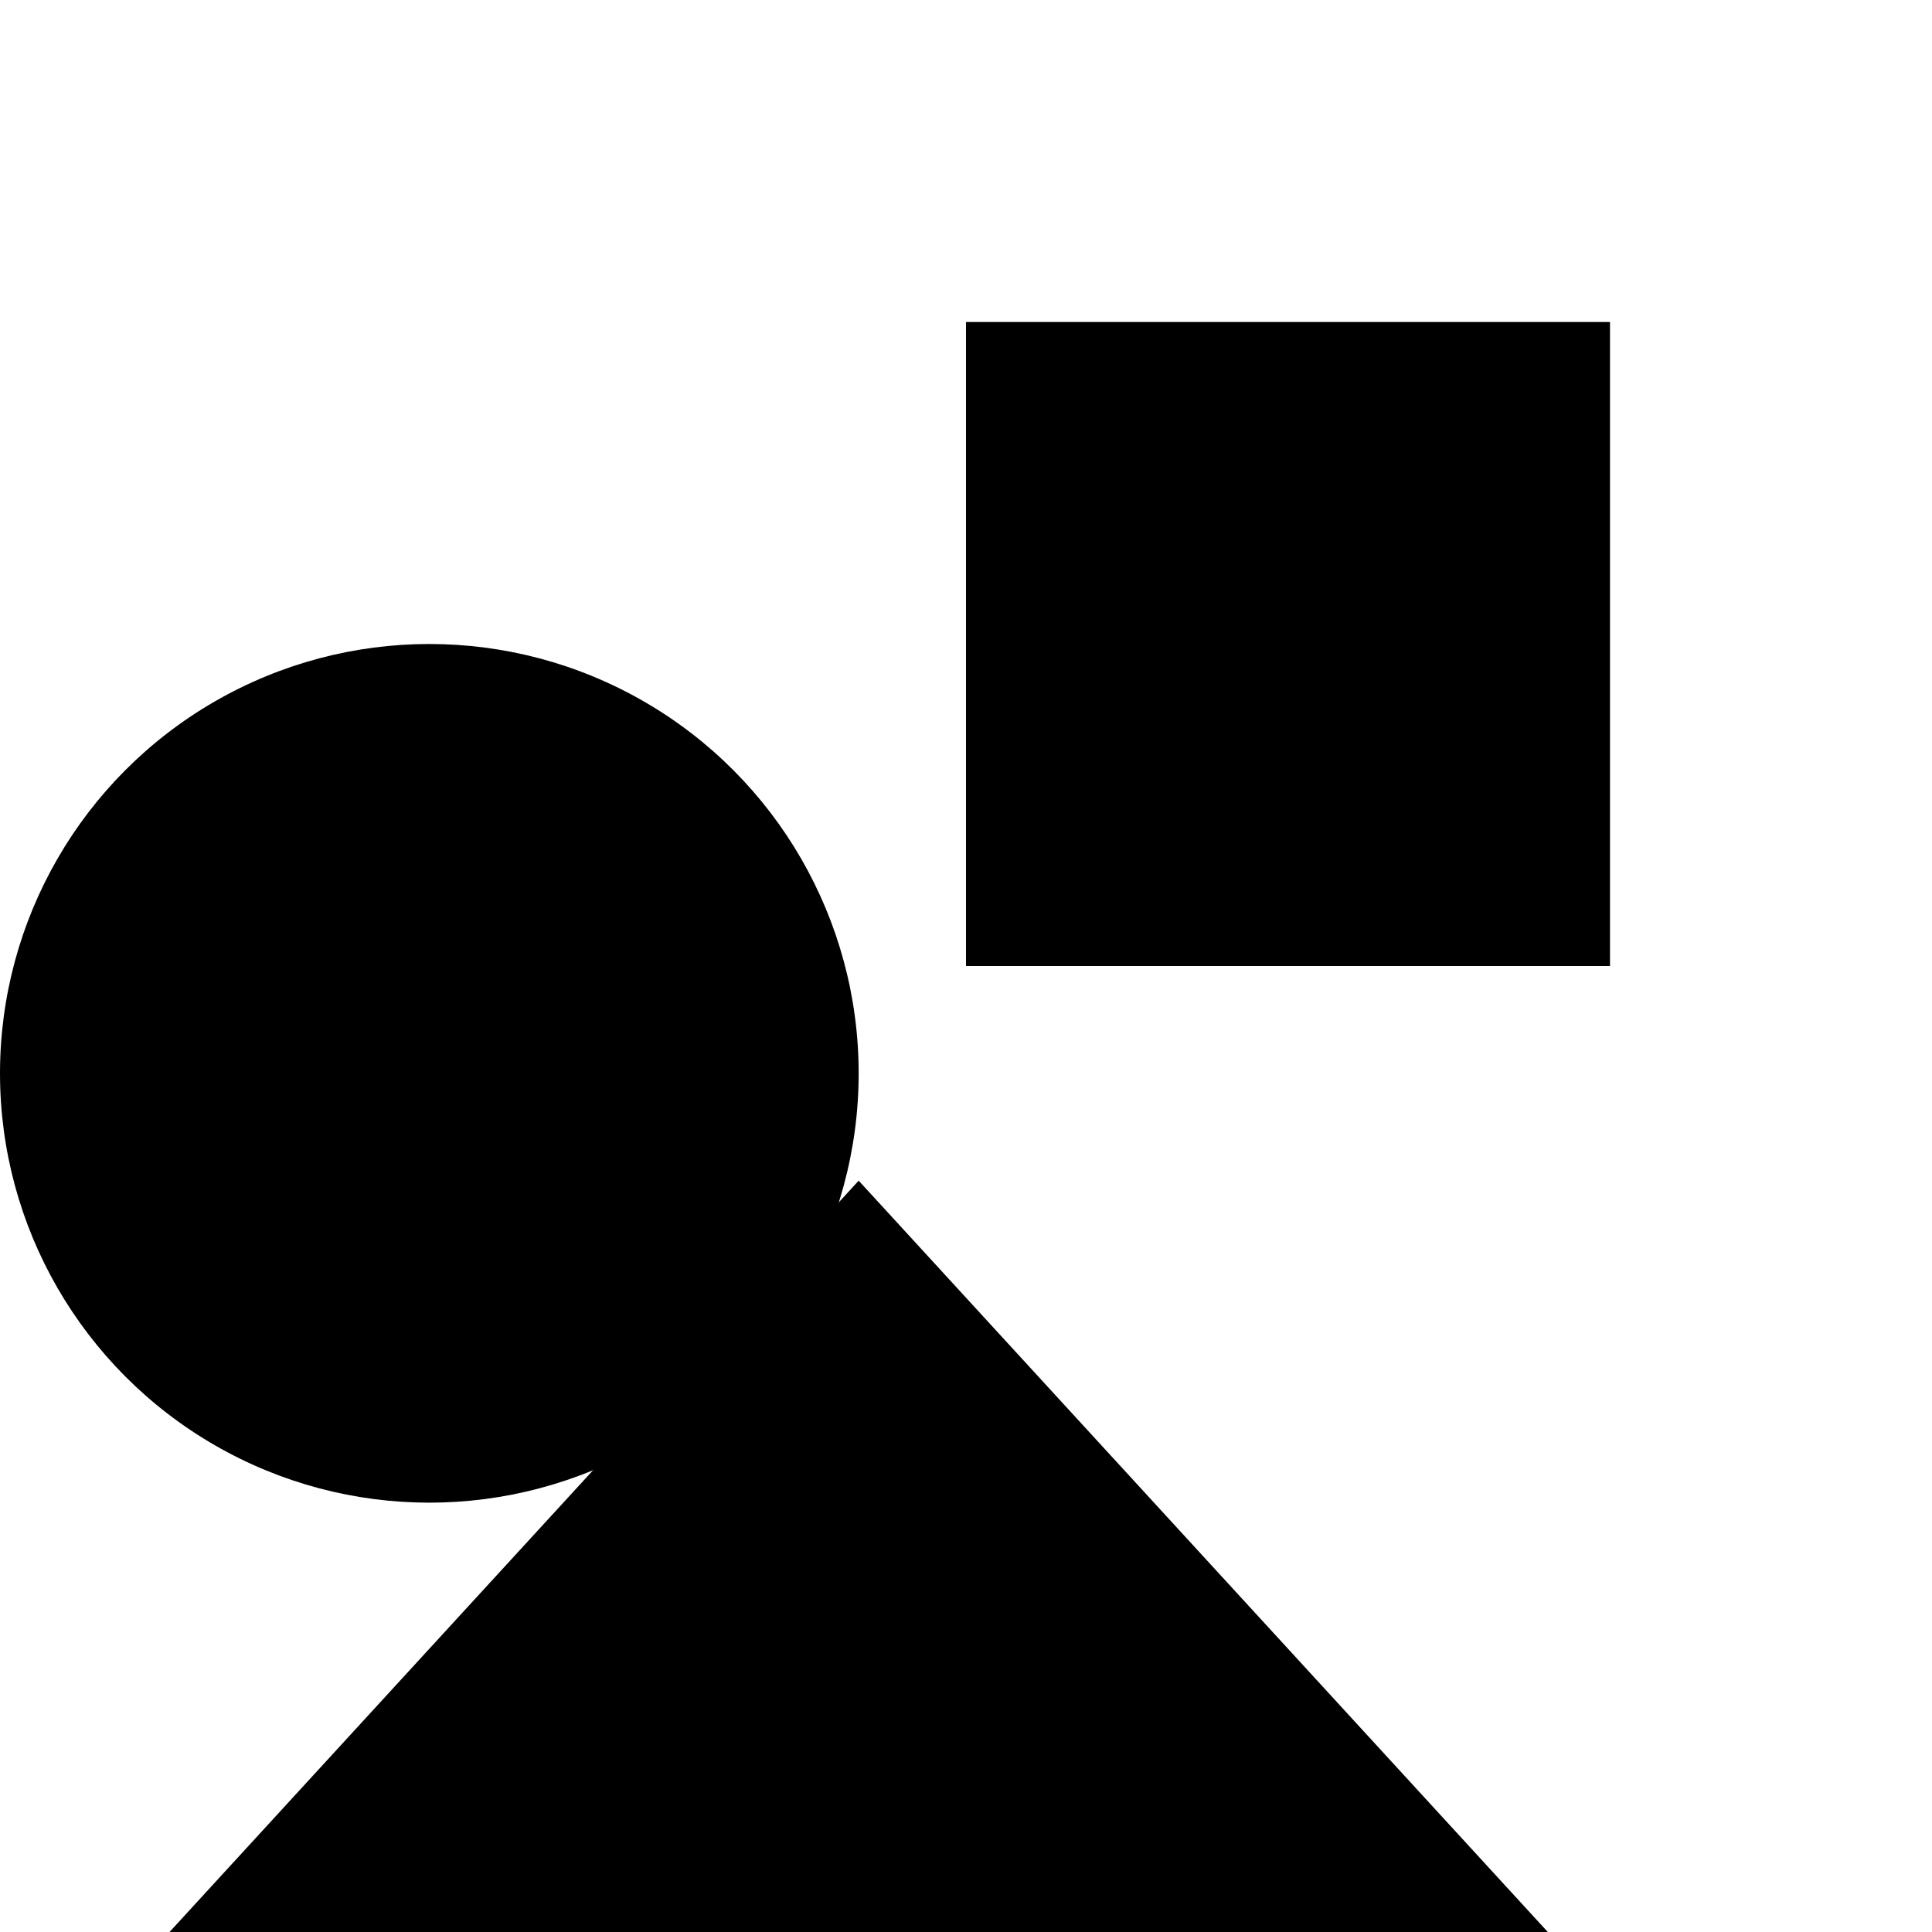
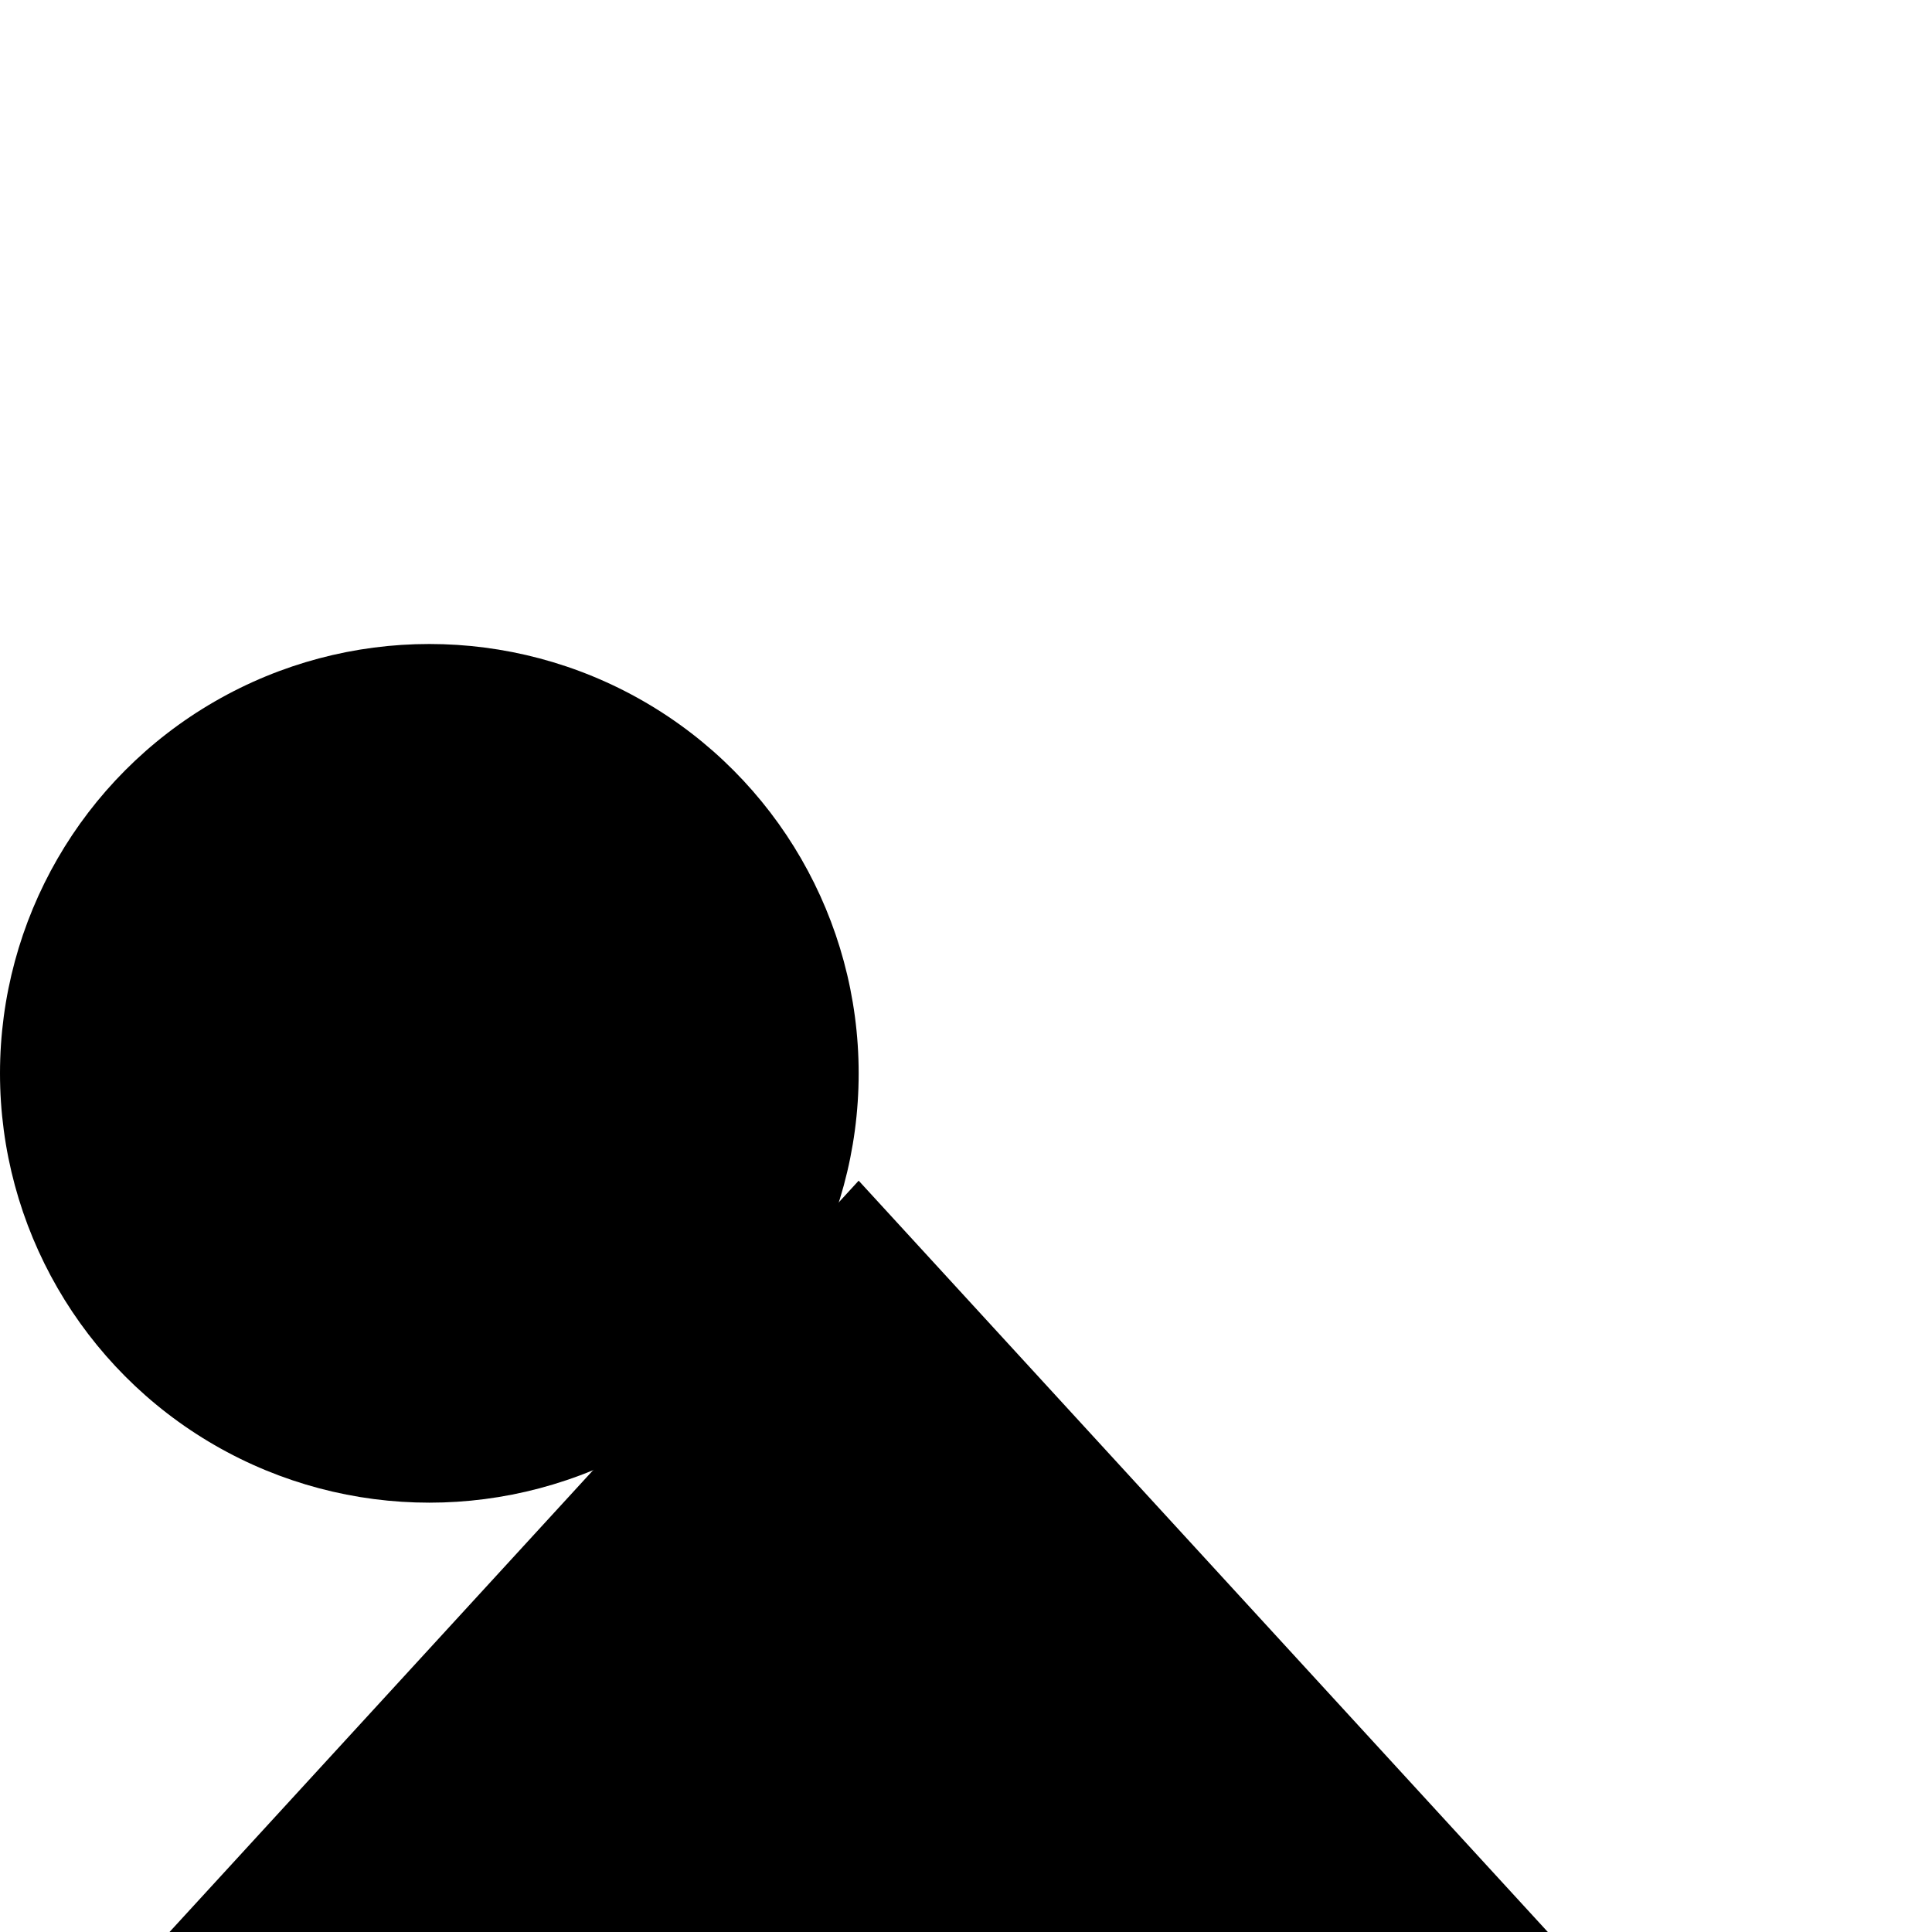
<svg xmlns="http://www.w3.org/2000/svg" viewBox="0 0 9 9" title="identicône par Marc Bresson">
-   <rect style="fill:hsl(107,78%,72%);" x="4.5" y="1.5" width="3" height="3" />
  <circle style="fill:hsl(47,78%,72%);" cx="2" cy="5" r="2" />
  <polygon style="fill:hsl(167,78%,72%);" points="4 5.5 0.565 9.245 7.435 9.245 4 5.5" />
</svg>